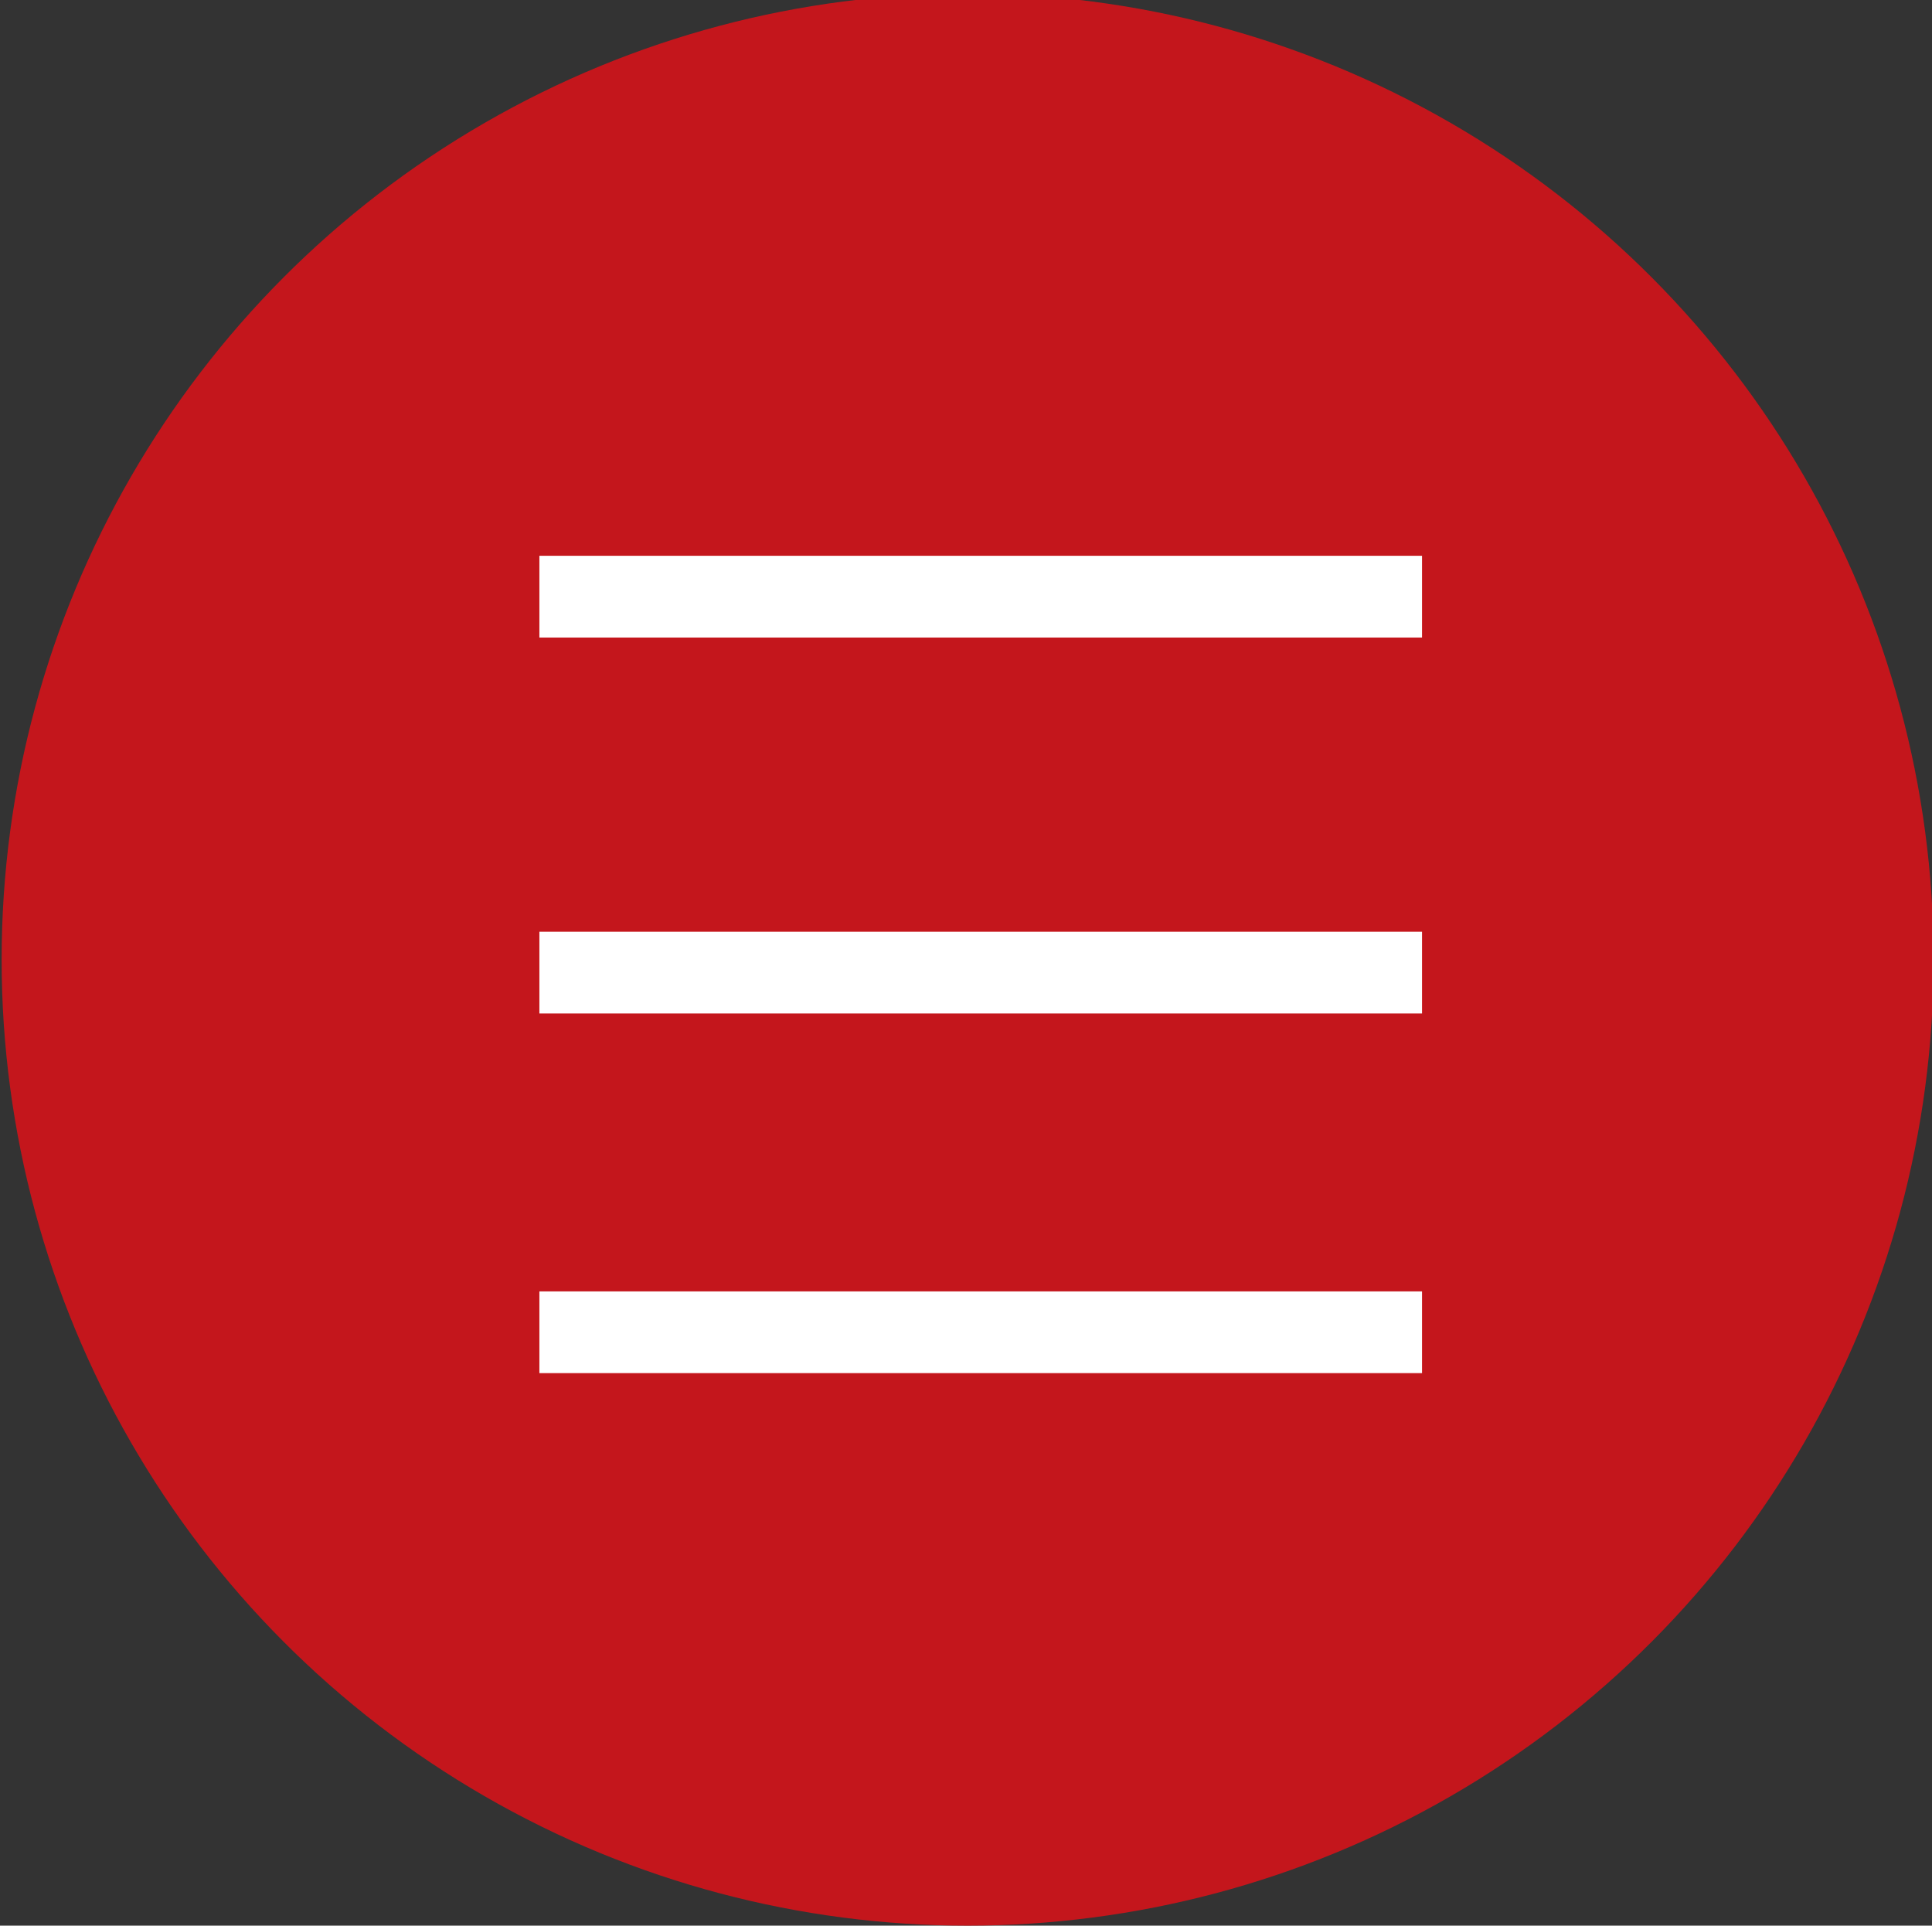
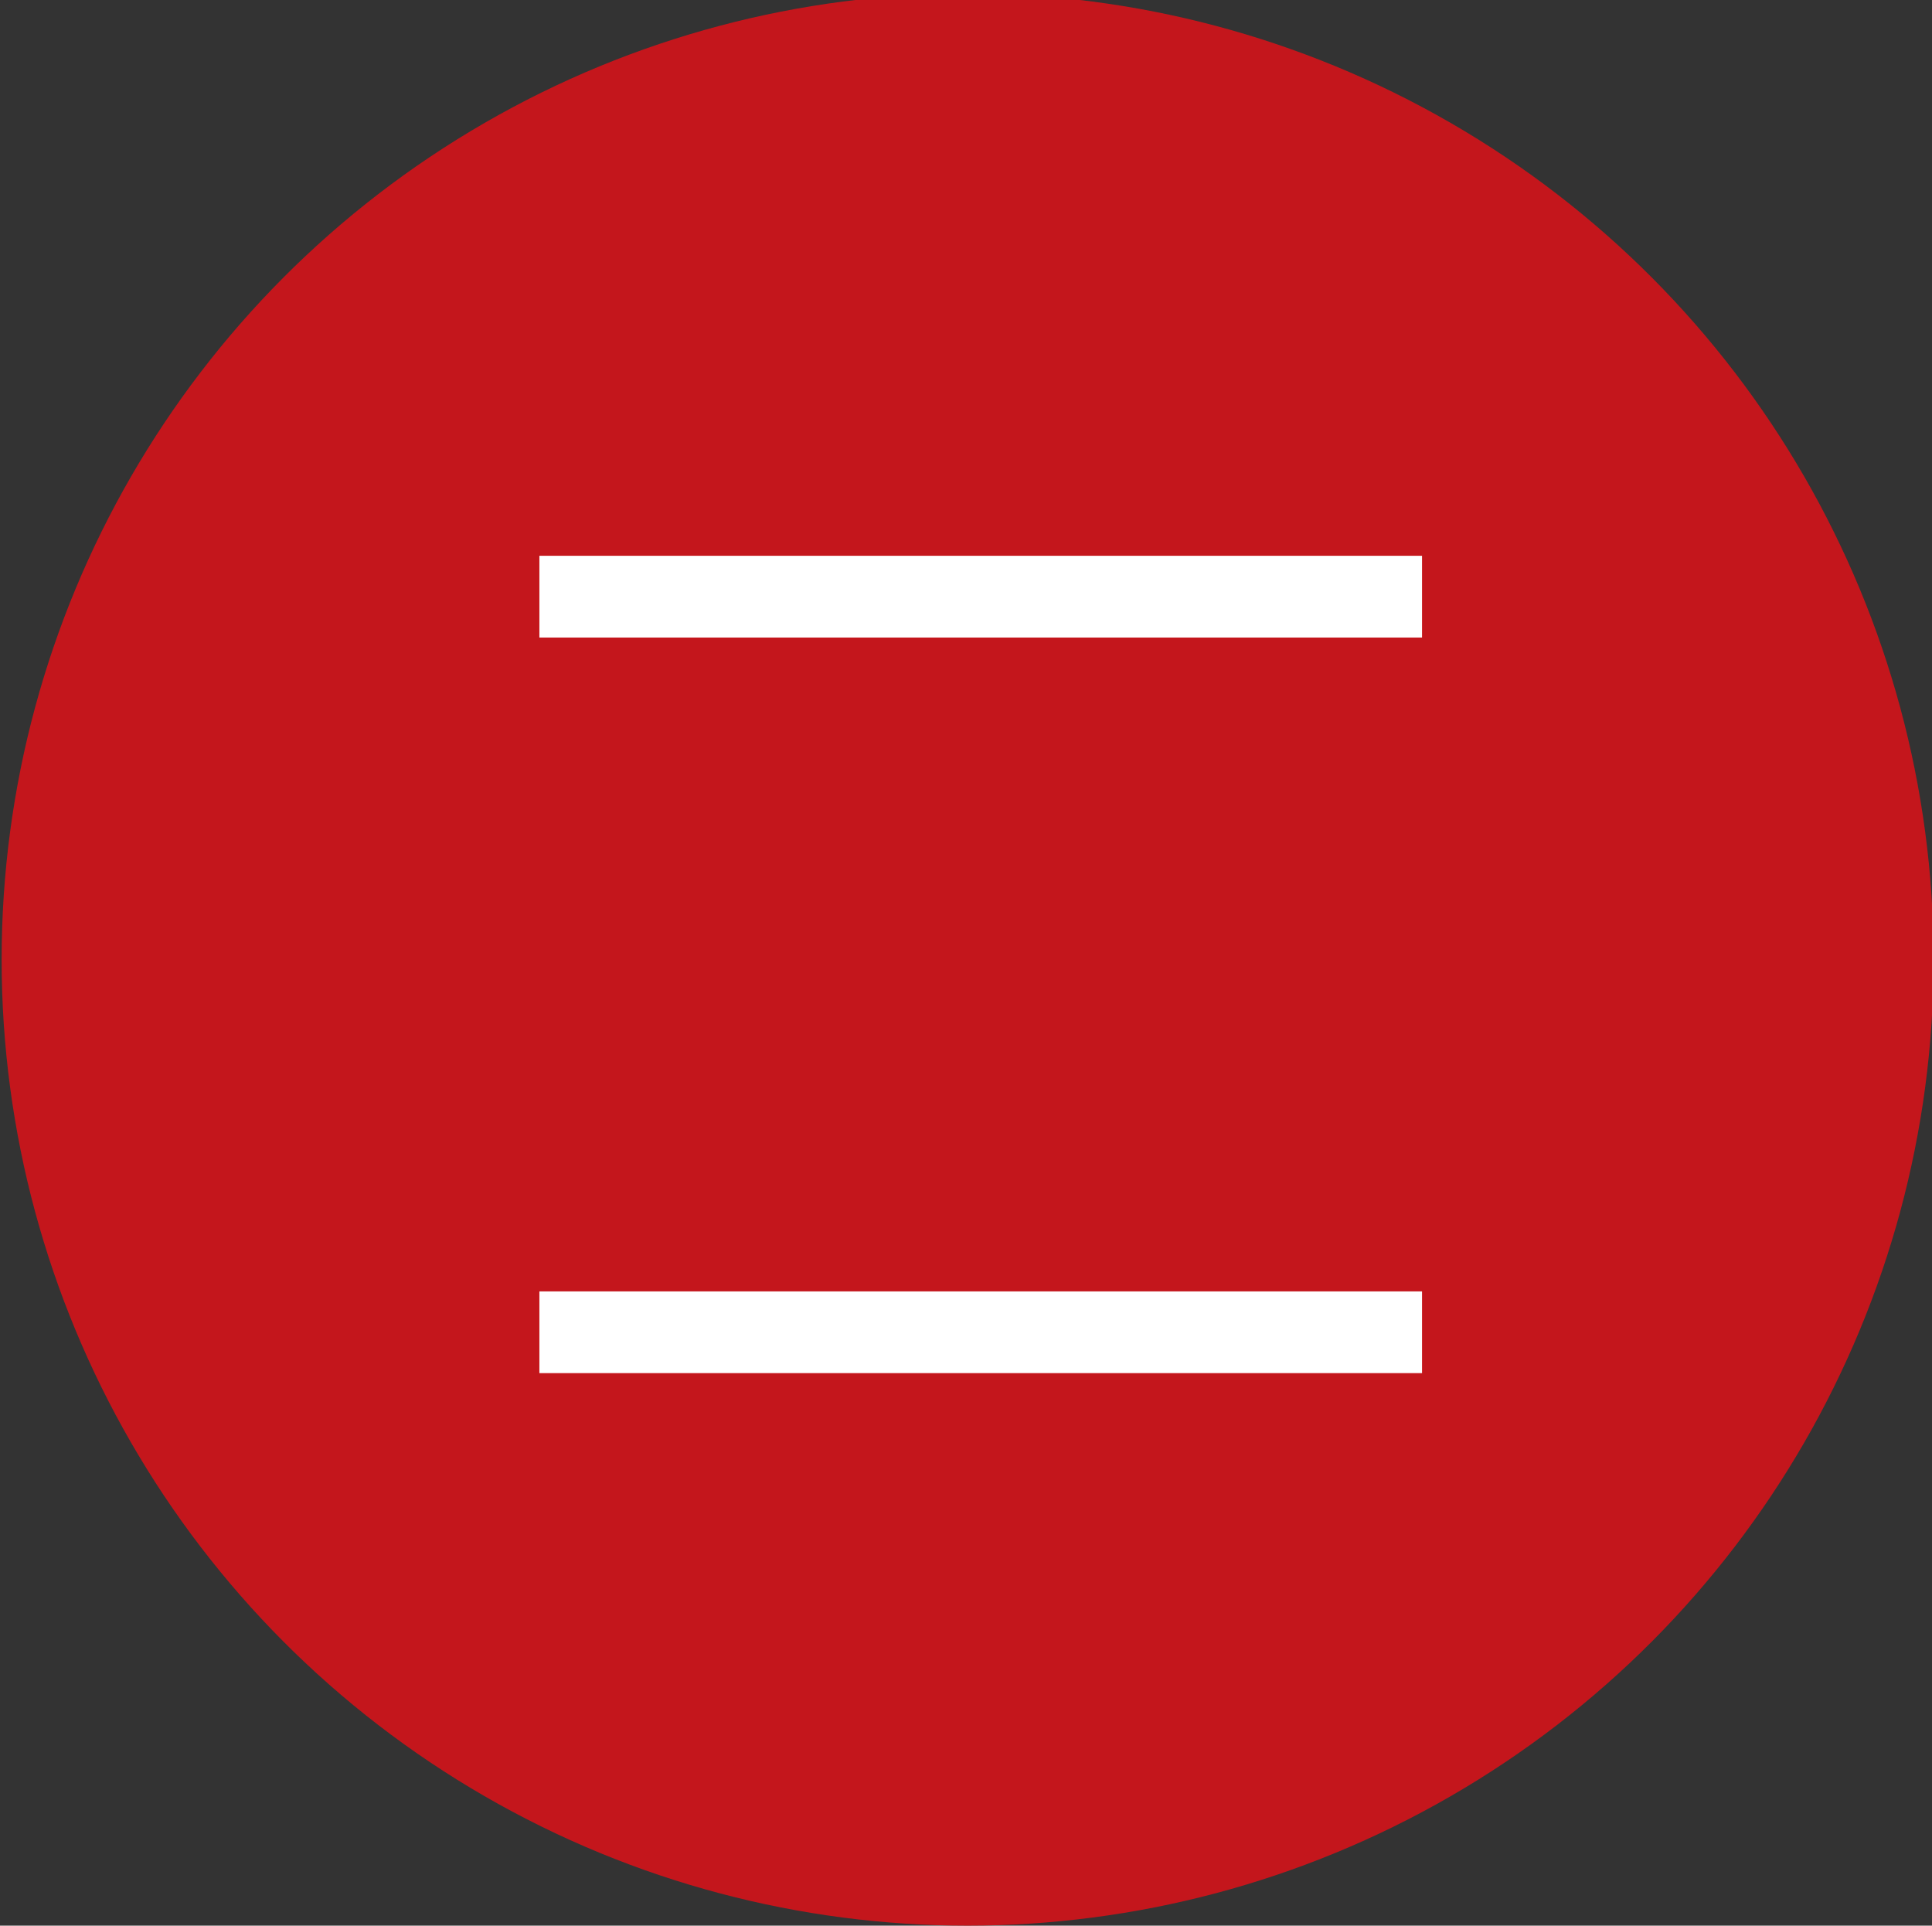
<svg xmlns="http://www.w3.org/2000/svg" version="1.1" id="Layer_1" x="0px" y="0px" viewBox="0 0 118.2 117.8" style="enable-background:new 0 0 118.2 117.8;" xml:space="preserve">
  <rect x="0" y="0" width="118.2" height="117.8" fill="#333333" stroke="none" />
  <style type="text/css">
	.st0{fill:#C4161C;}
	.st1{fill:none;stroke:#FFFFFF;stroke-width:5;stroke-miterlimit:10;}
</style>
  <circle id="XMLID_1_" class="st0" cx="59.2" cy="58.7" r="59.1" />
  <line id="XMLID_2_" class="st1" x1="33" y1="36.5" x2="87" y2="36.5" />
-   <line id="XMLID_3_" class="st1" x1="33" y1="59.5" x2="87" y2="59.5" />
  <line id="XMLID_4_" class="st1" x1="33" y1="81.5" x2="87" y2="81.5" />
</svg>